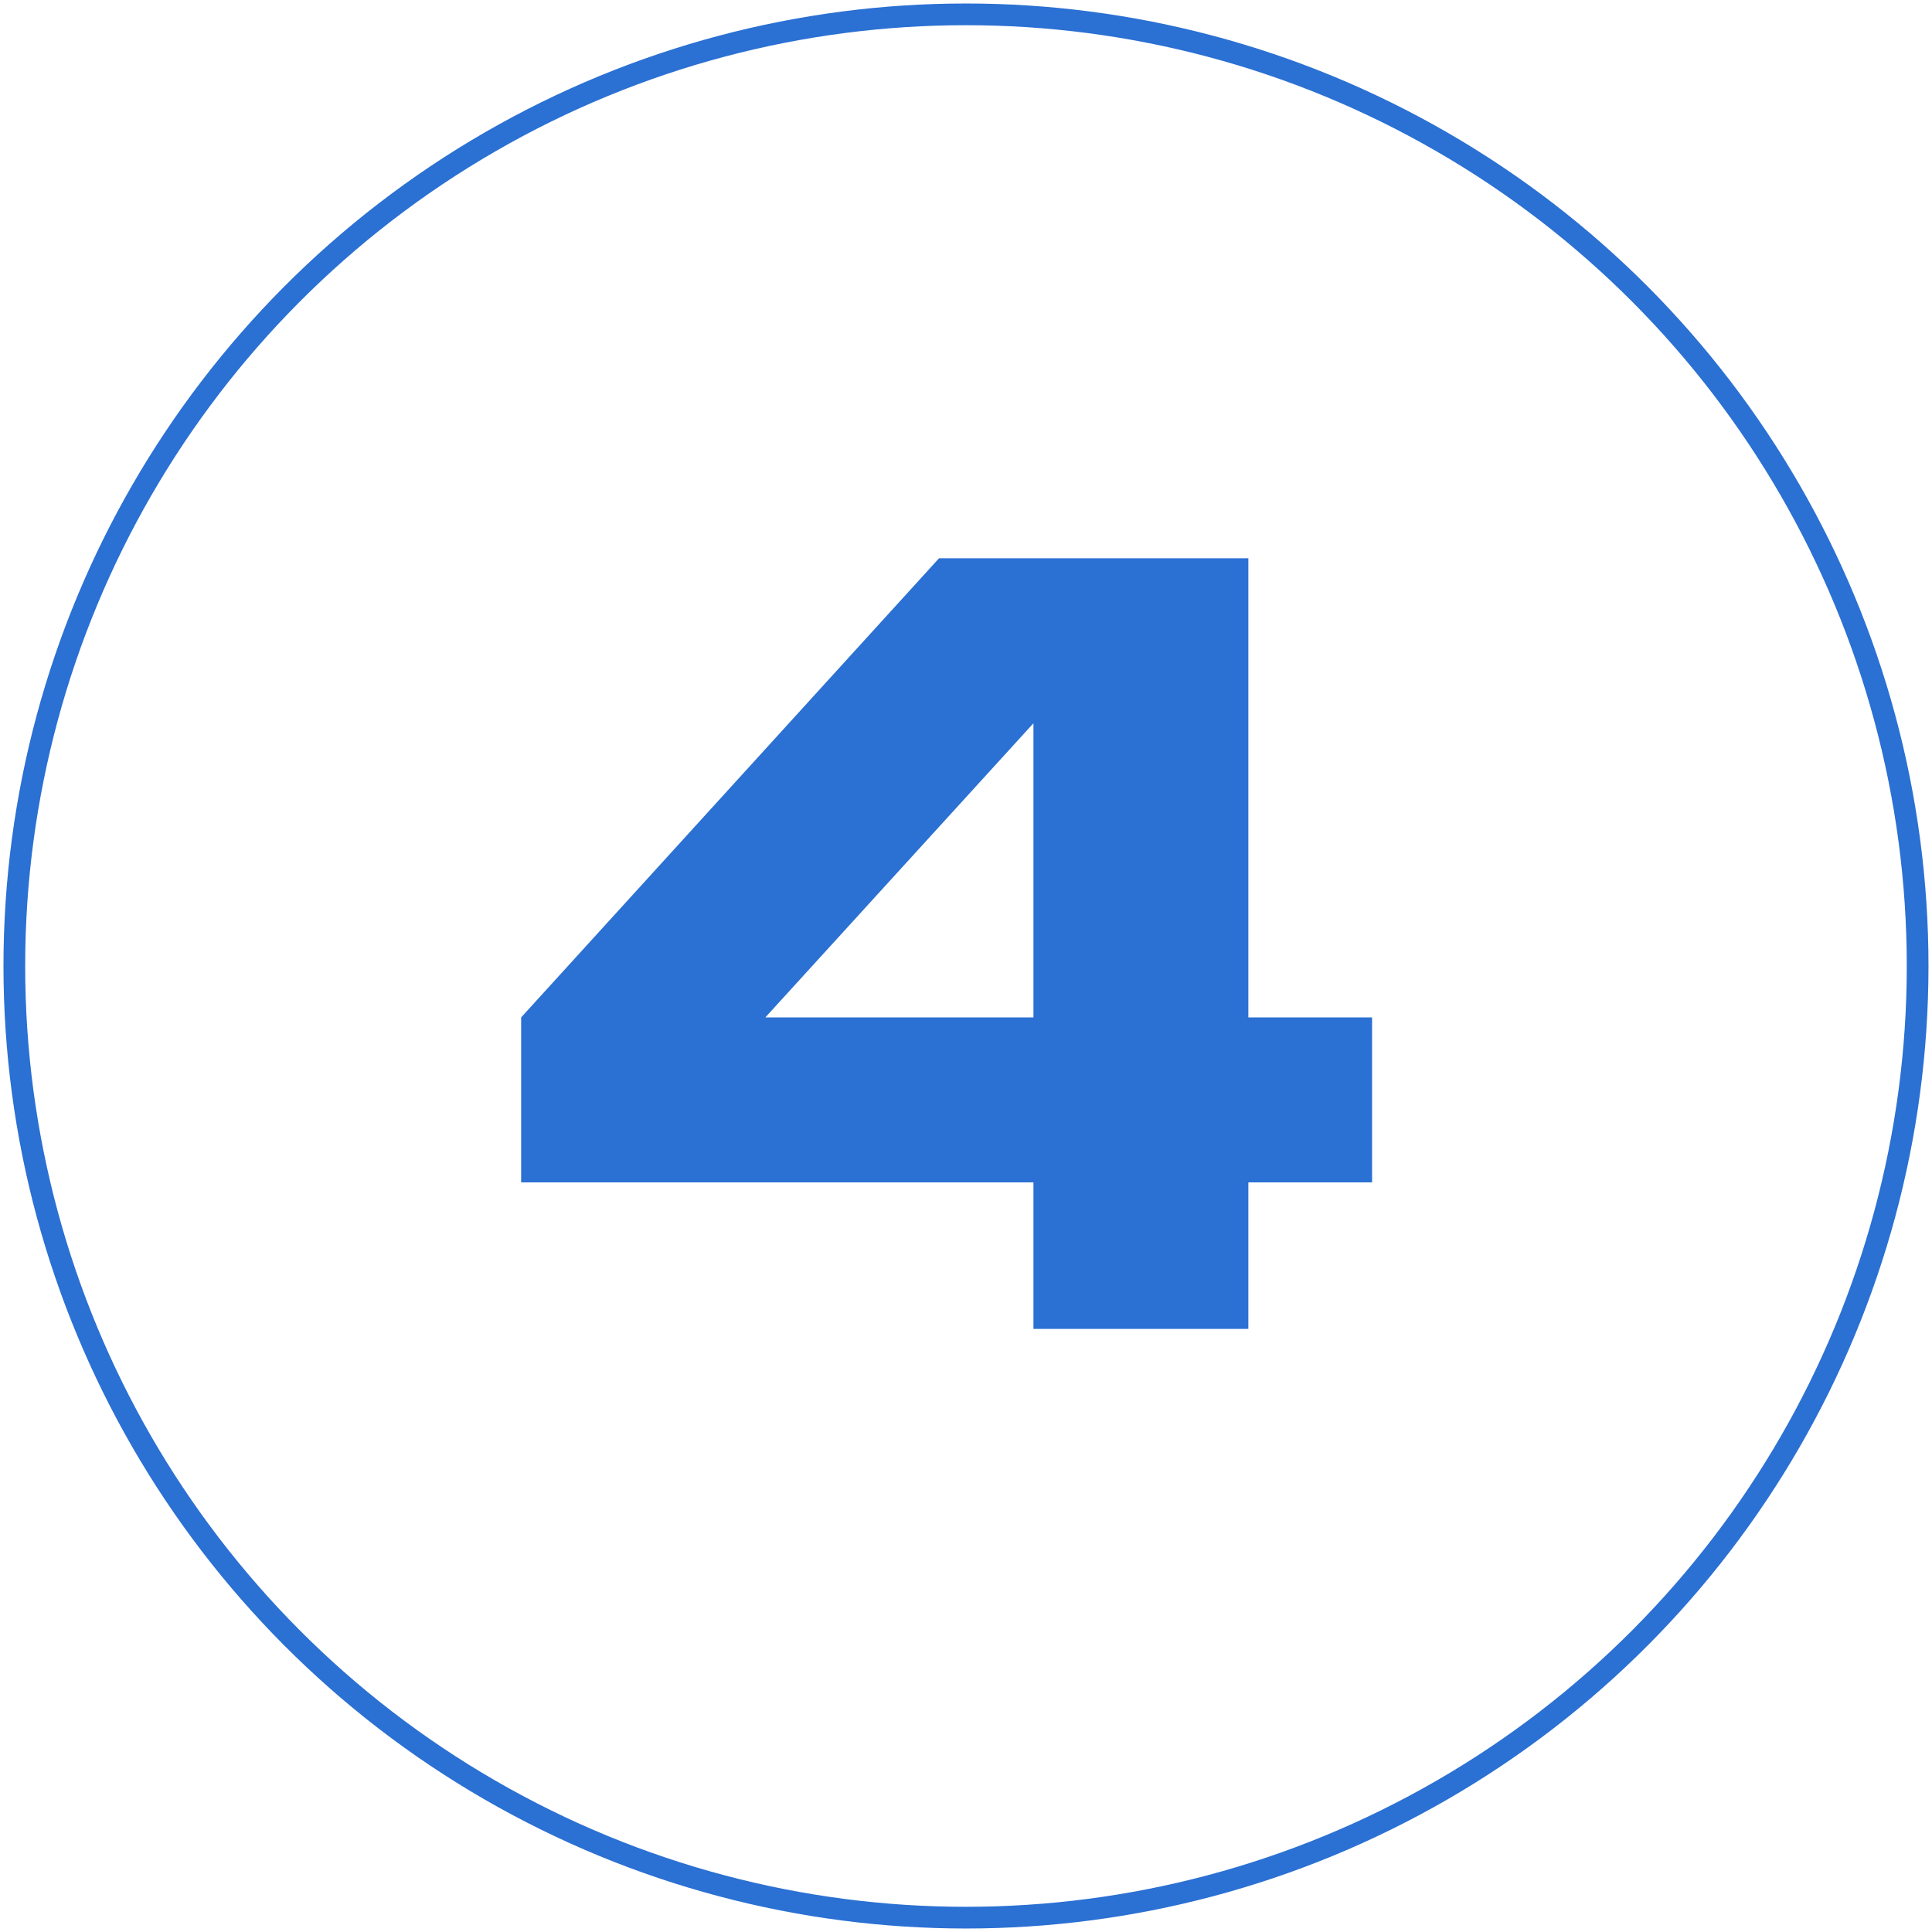
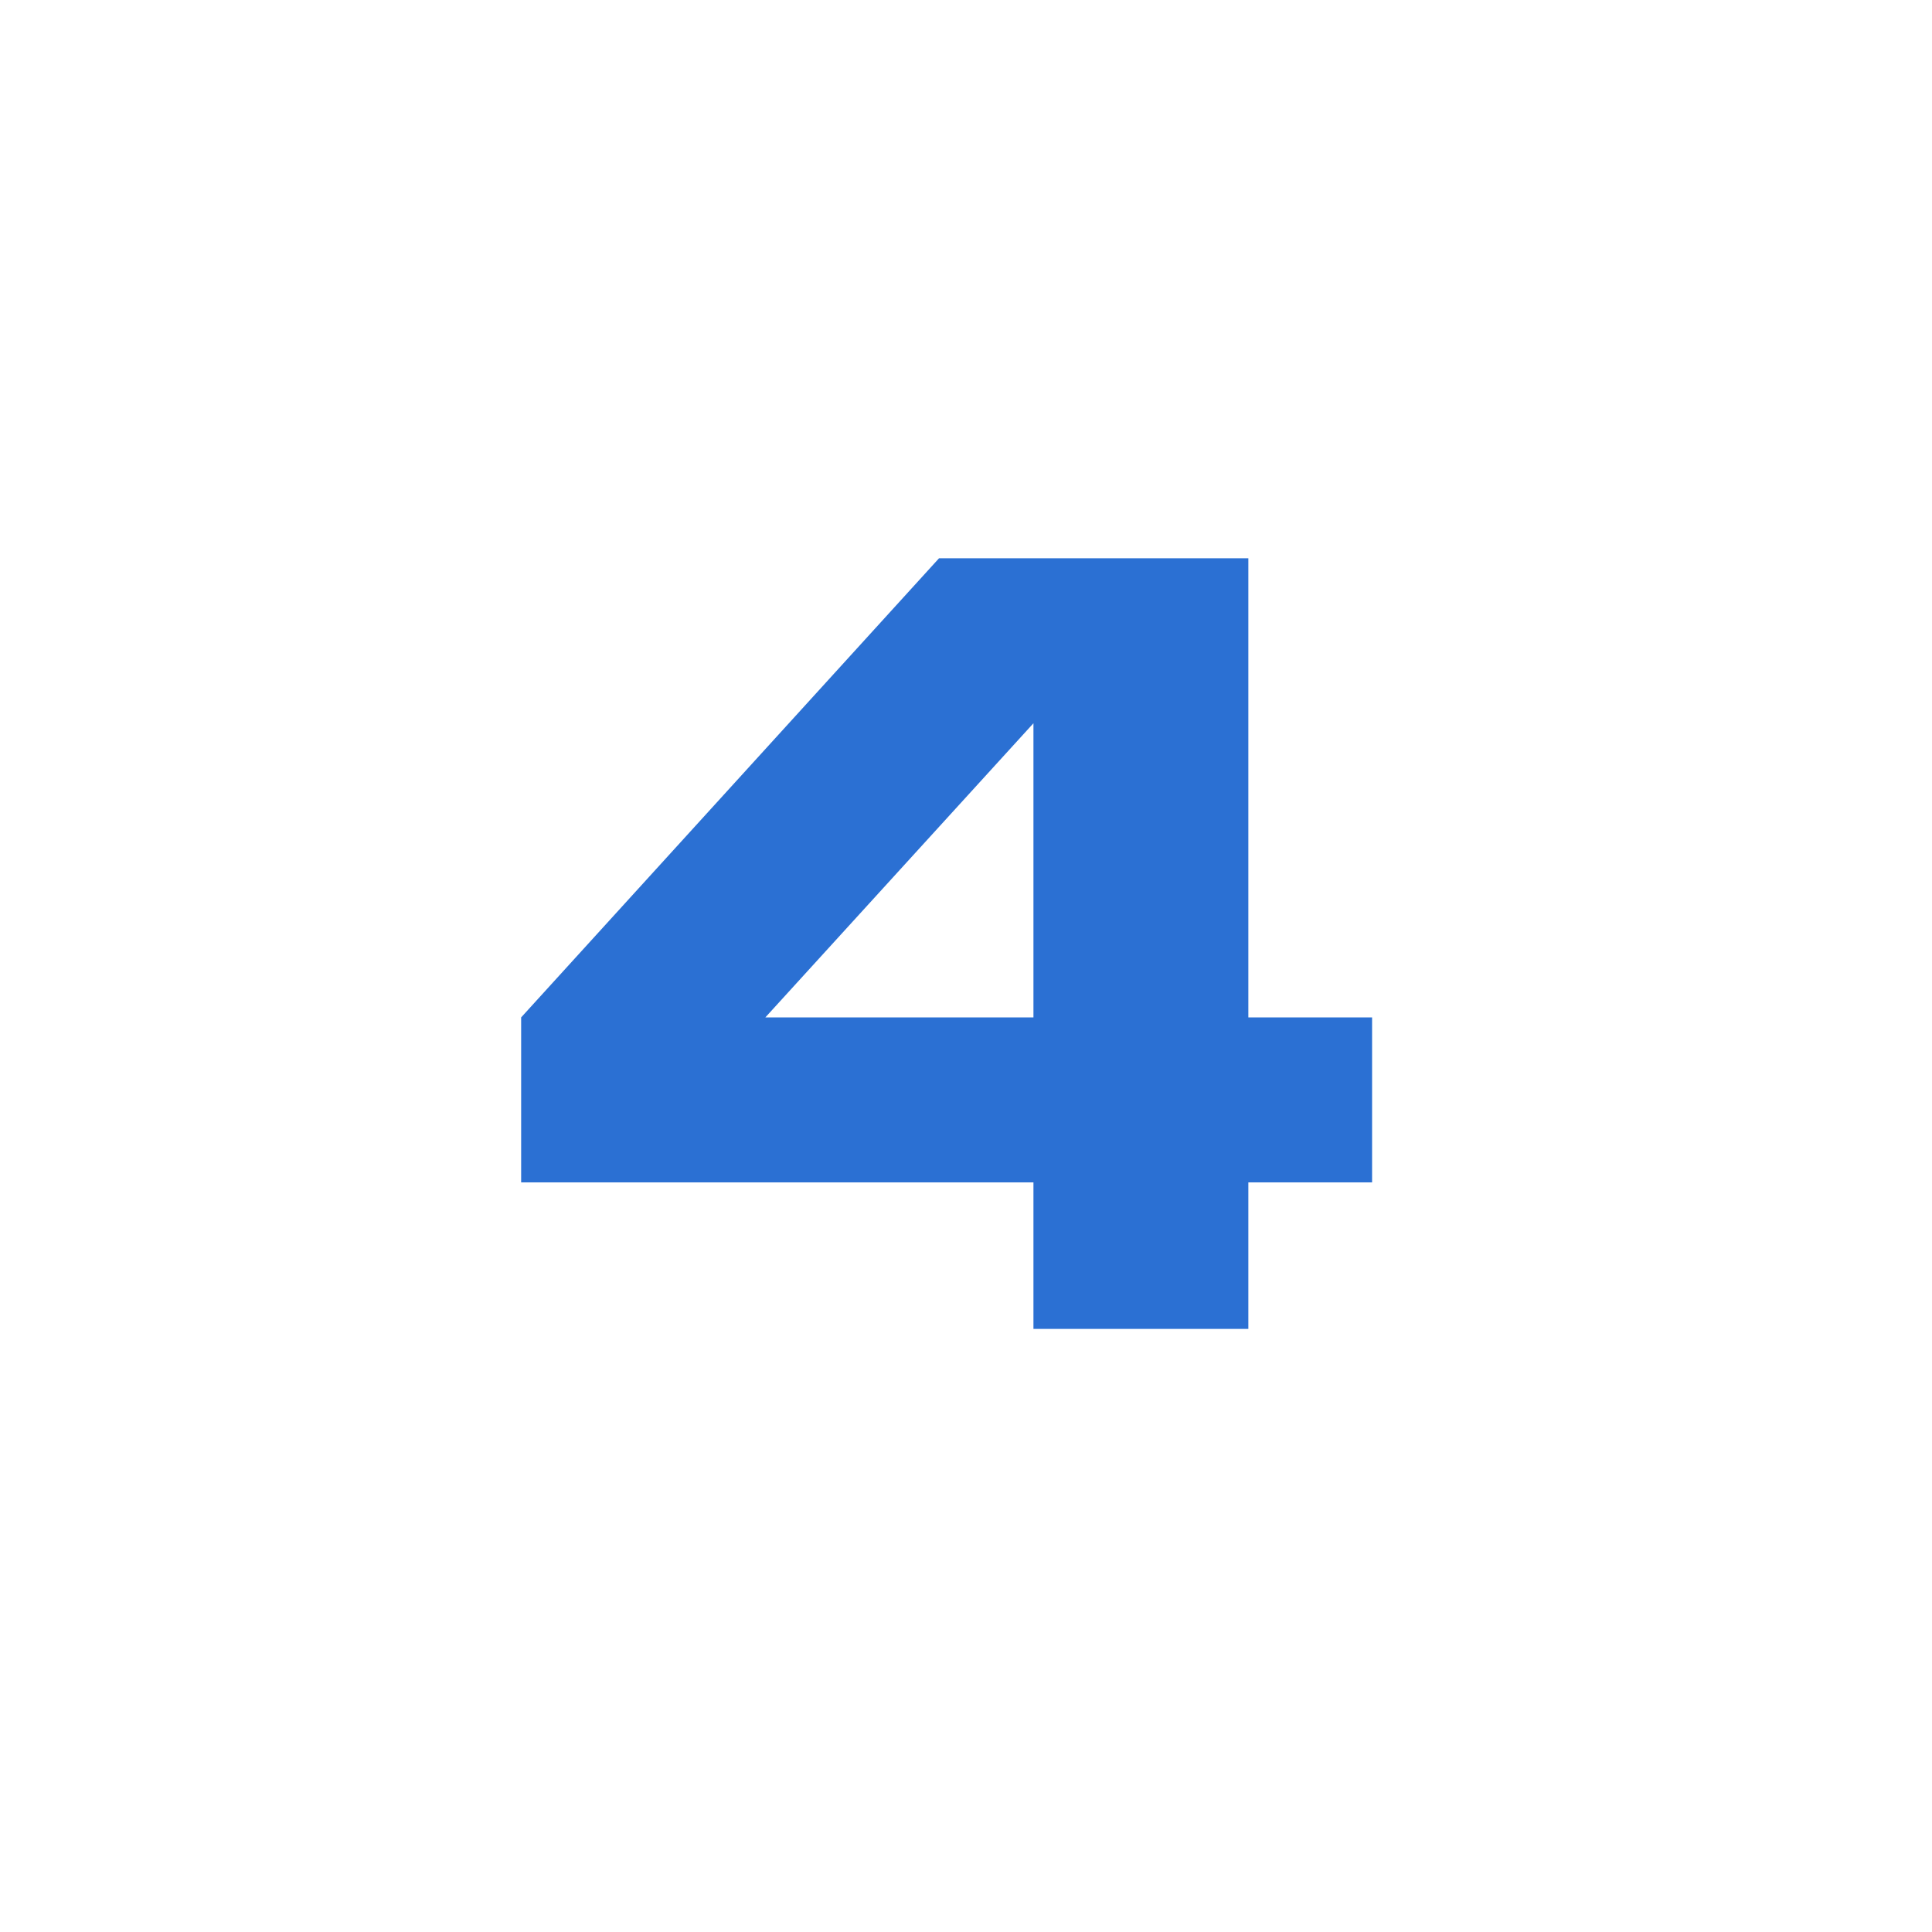
<svg xmlns="http://www.w3.org/2000/svg" width="89" height="89" viewBox="0 0 89 89" fill="none">
-   <circle cx="44.499" cy="44.5" r="43.839" stroke="#2B70D3" />
  <path d="M57.507 46.868H63.207V54.468H57.507V61.218H47.607V54.468H24.007V46.868L43.257 25.718H57.507V46.868ZM35.257 46.868H47.607V33.318L35.257 46.868Z" fill="#2B70D3" />
</svg>